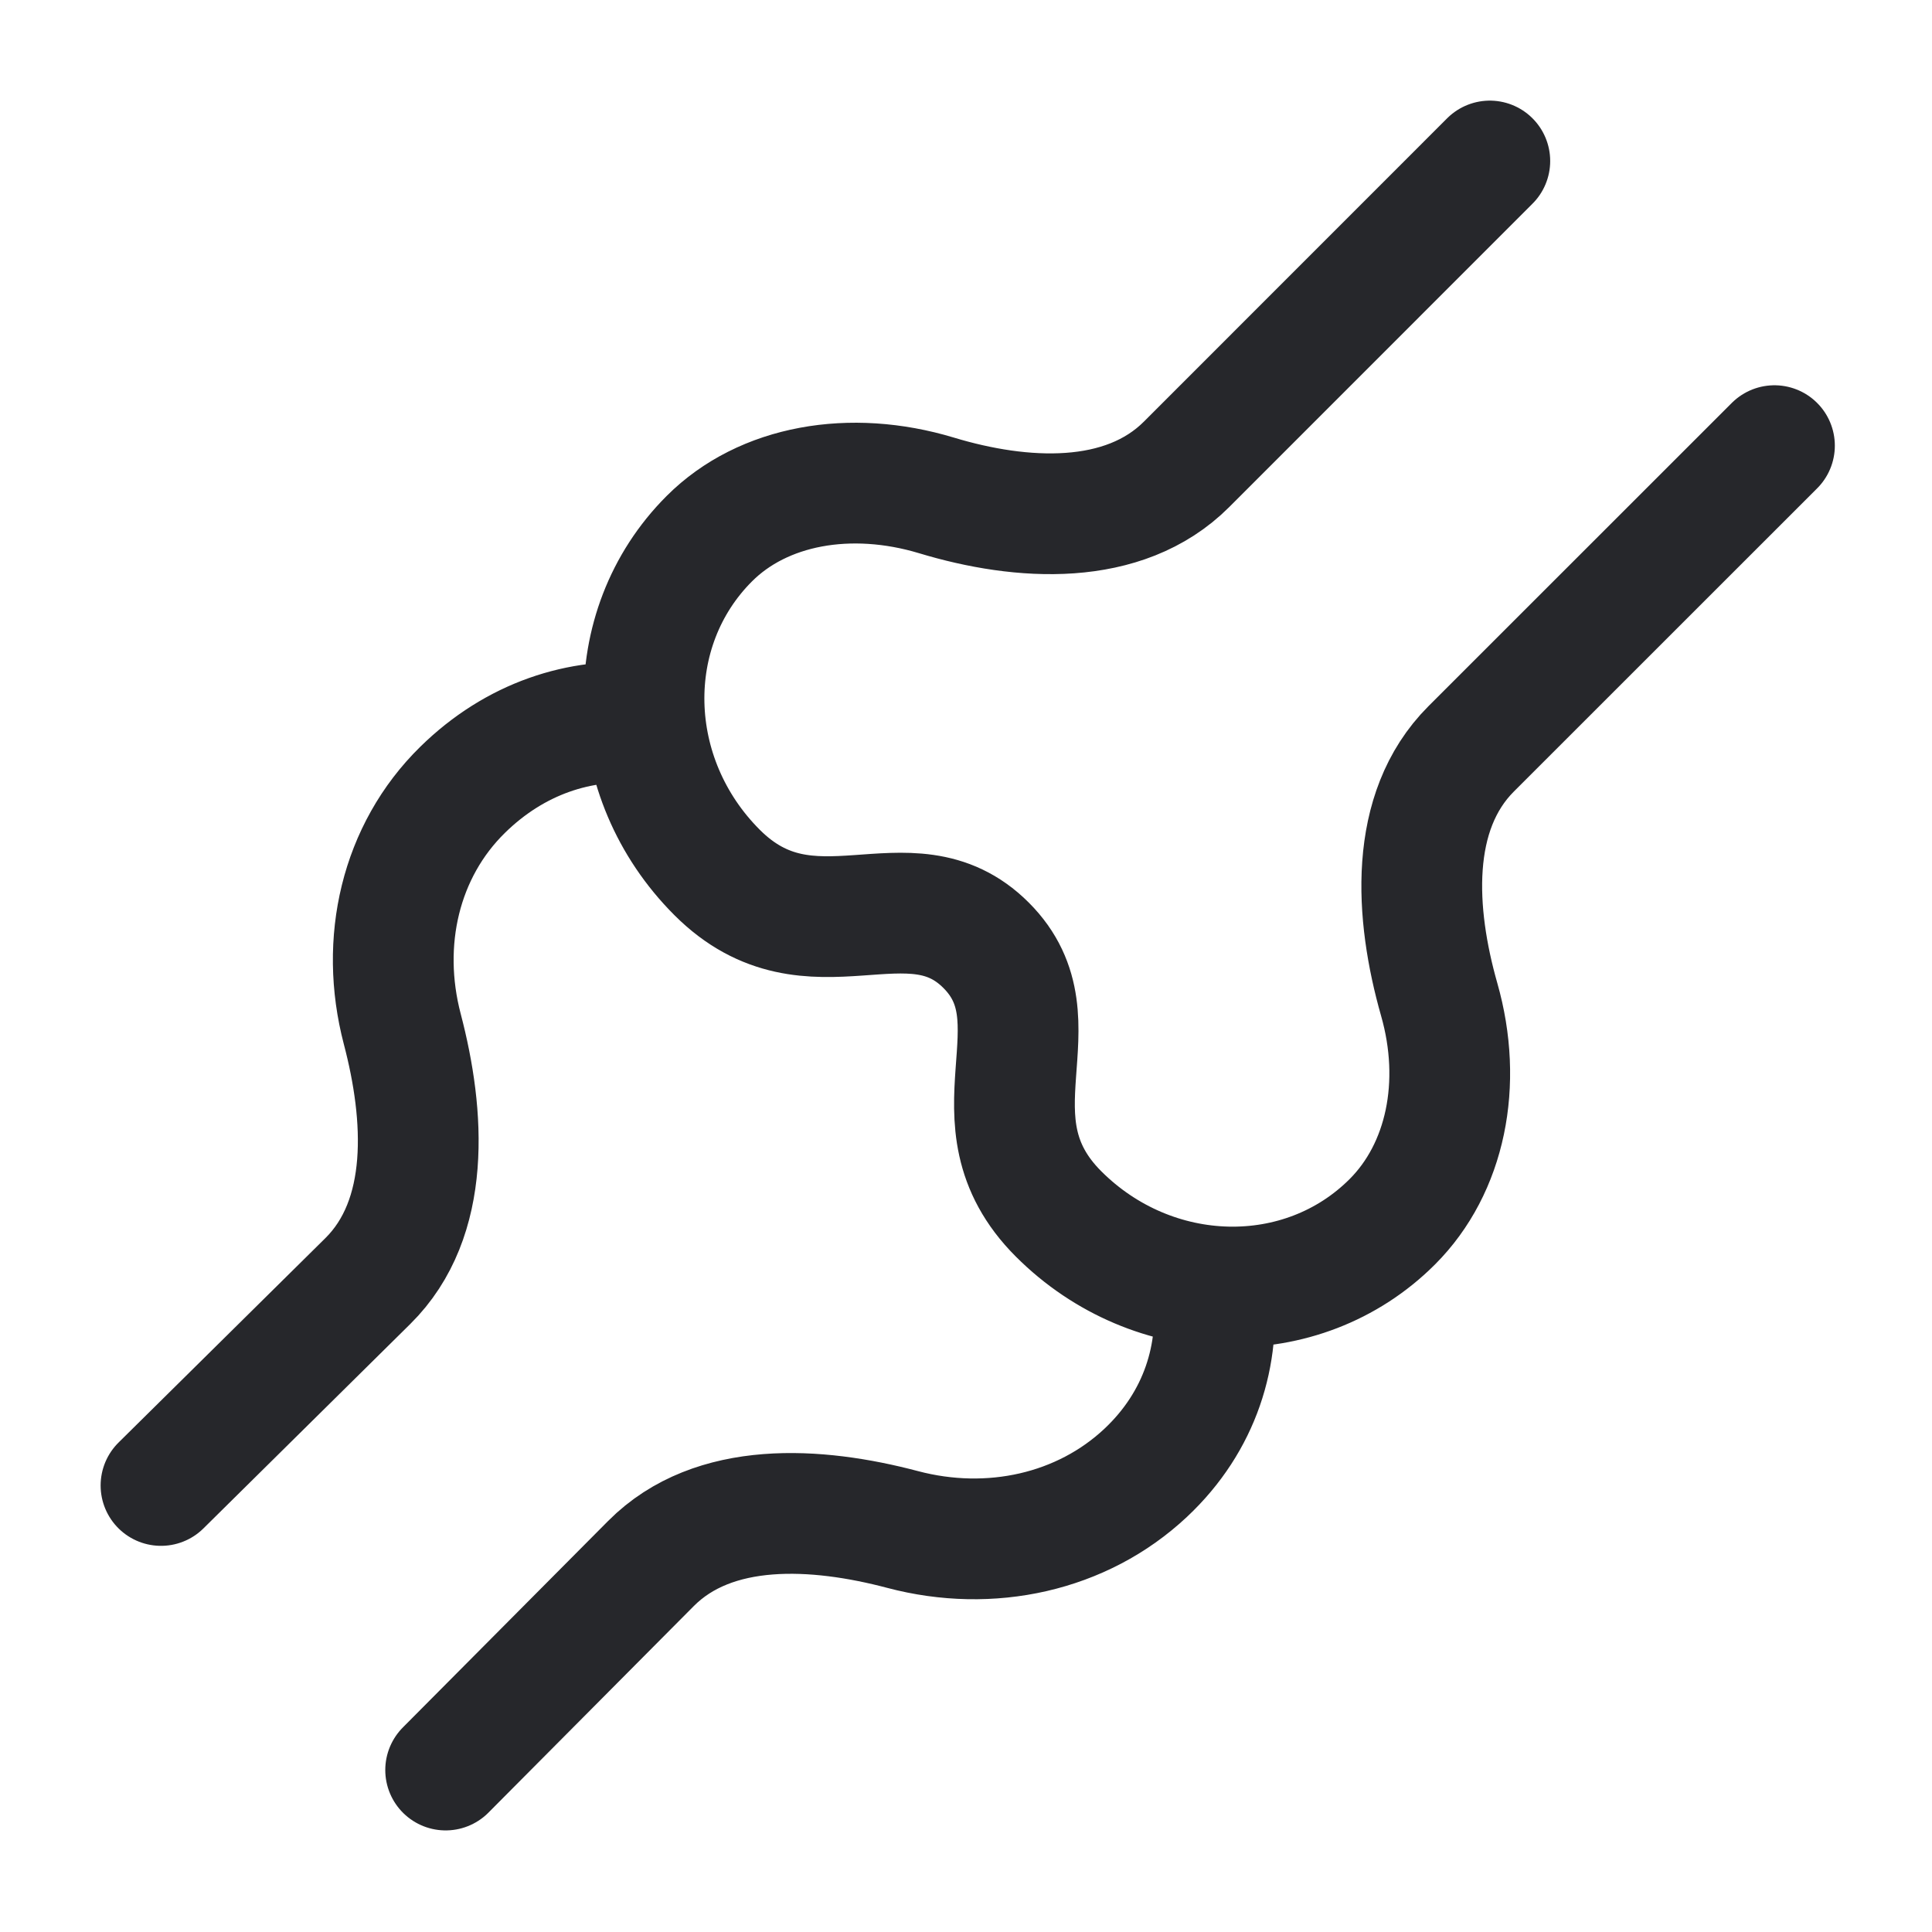
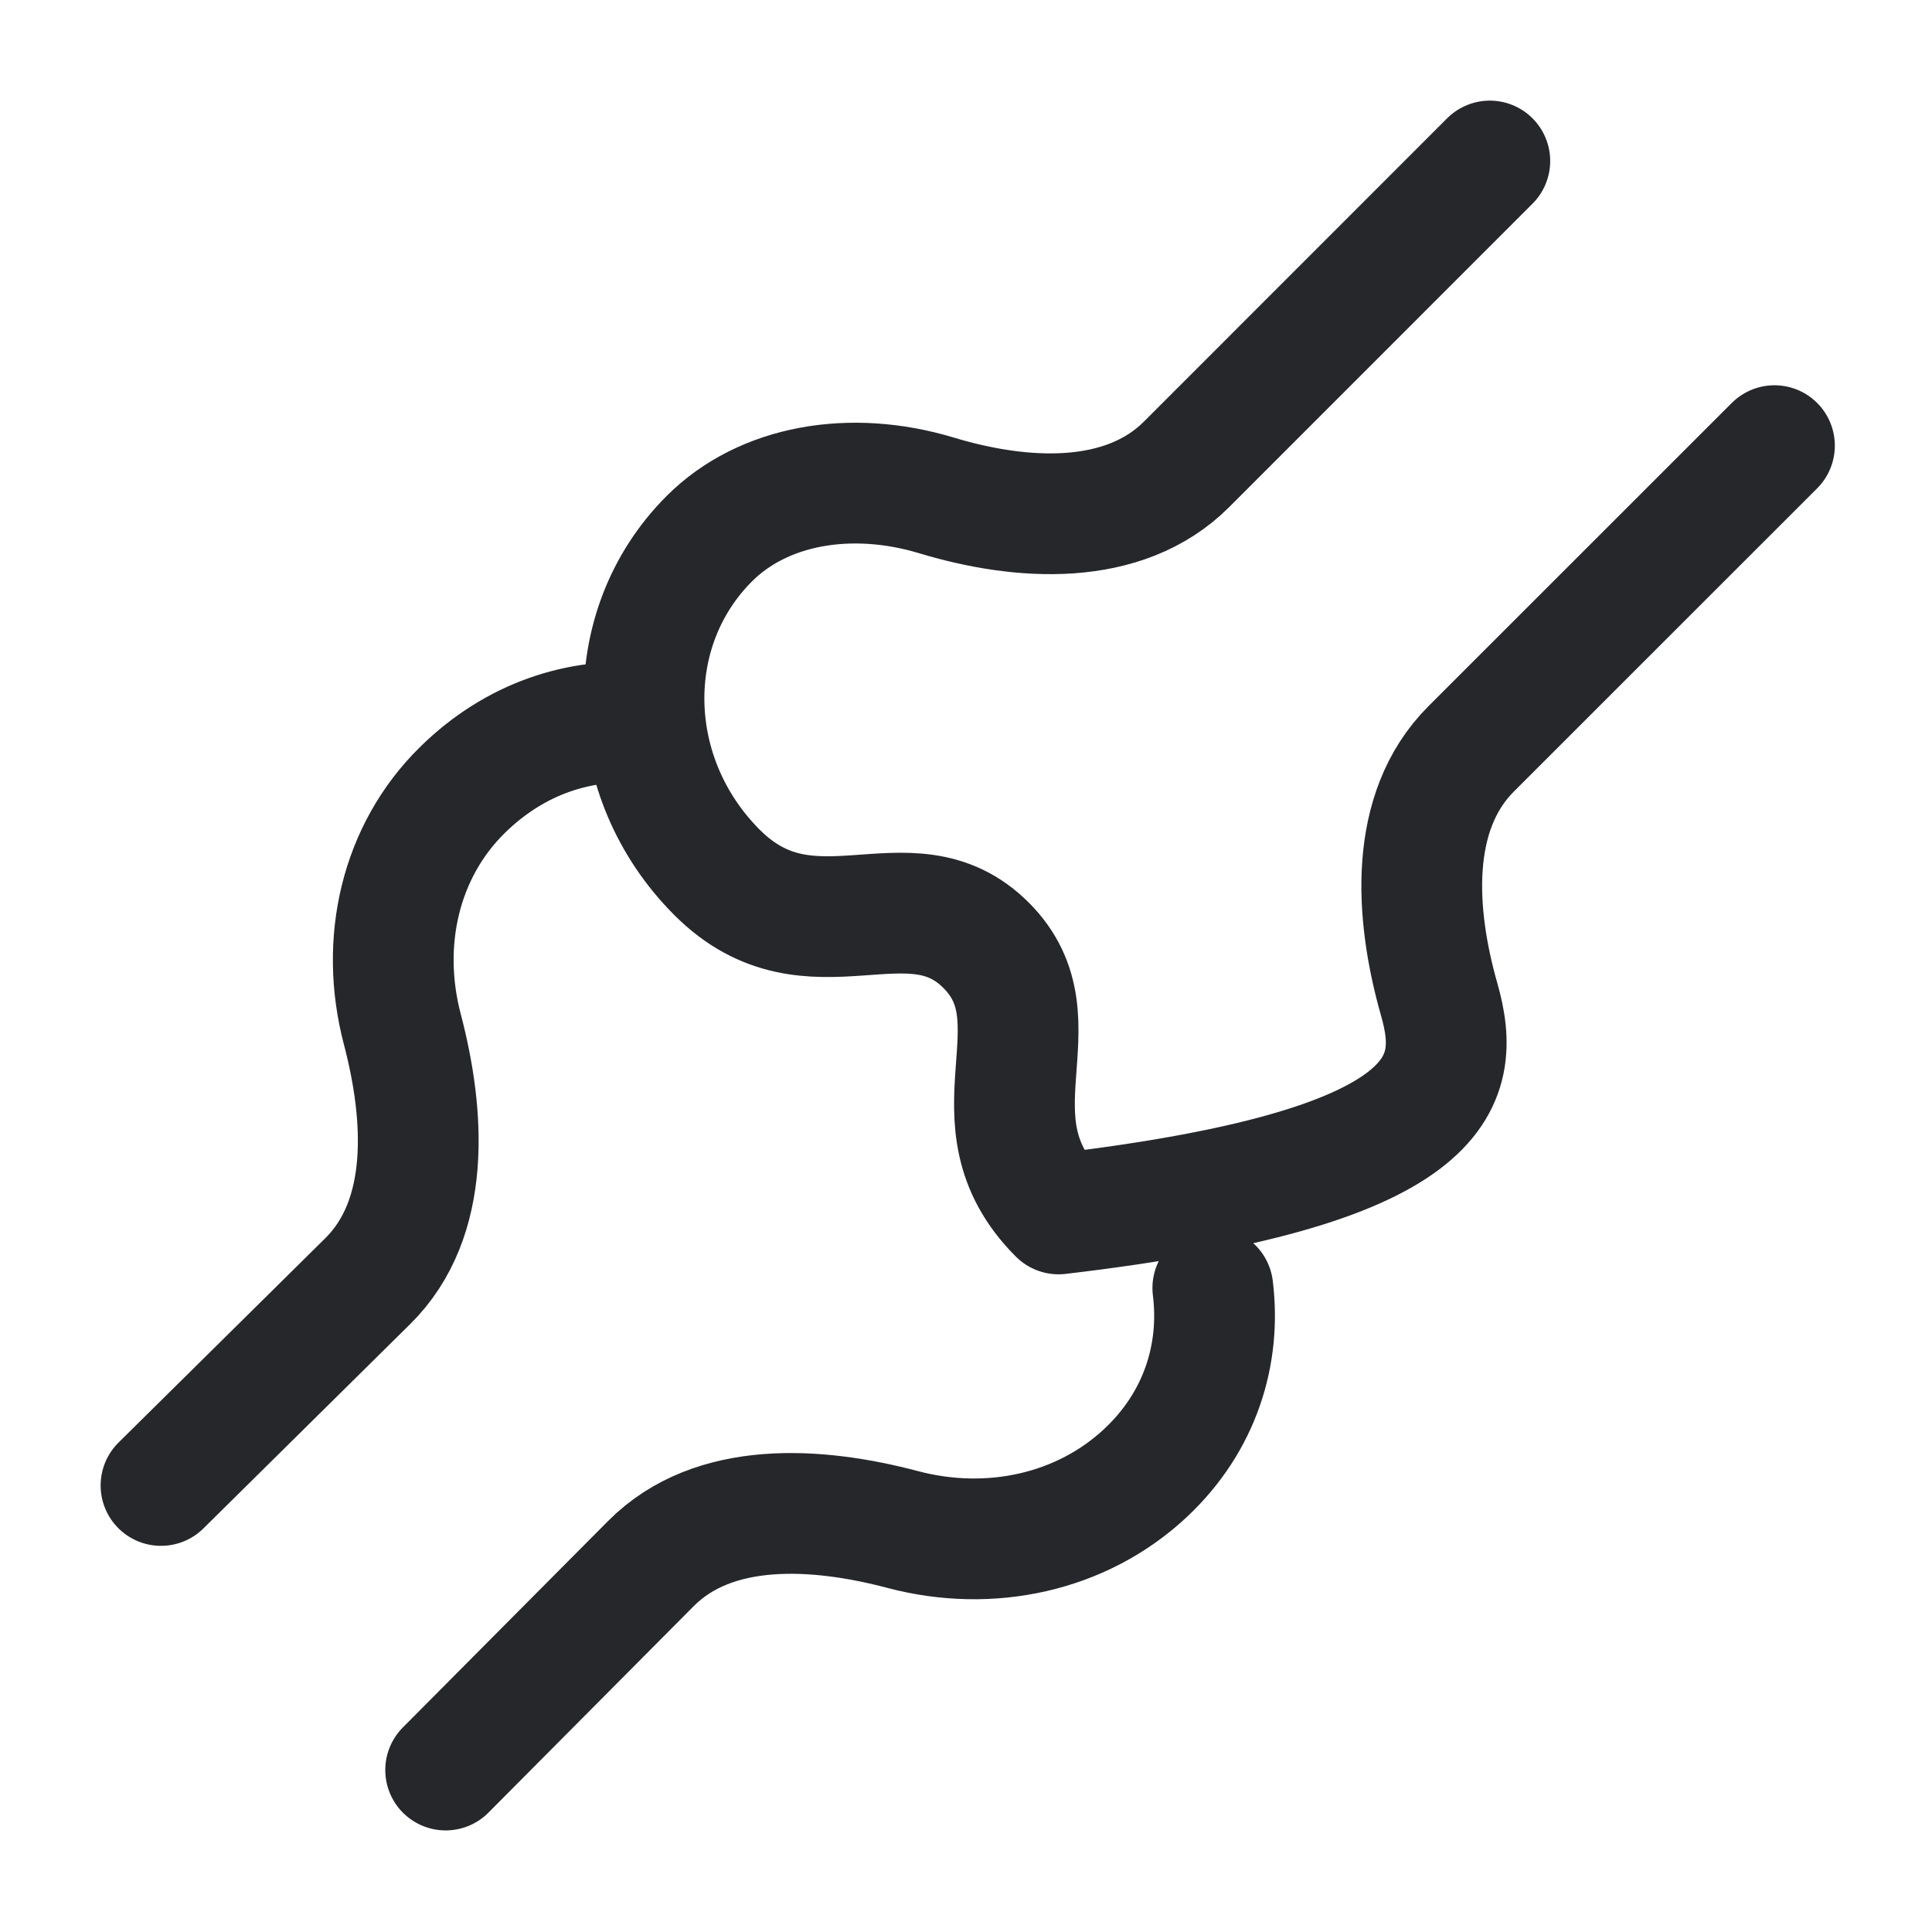
<svg xmlns="http://www.w3.org/2000/svg" width="24" height="24" viewBox="0 0 24 24" fill="none">
-   <path d="M18.507 2L14.74 5.768C13.959 6.549 12.69 6.474 11.633 6.154C10.566 5.832 9.479 6.023 8.811 6.692C7.693 7.81 7.736 9.666 8.908 10.838C10.079 12.009 11.295 10.786 12.25 11.743C13.204 12.698 11.979 13.909 13.15 15.08C14.322 16.252 16.178 16.295 17.296 15.177C17.96 14.513 18.176 13.459 17.878 12.415C17.576 11.353 17.494 10.084 18.275 9.303L22.043 5.536M5.536 21.988L8.086 19.423C8.866 18.638 10.143 18.717 11.213 19C12.302 19.288 13.442 19.037 14.232 18.296C14.911 17.659 15.168 16.82 15.066 16M2 18.453L4.569 15.914C5.358 15.134 5.279 13.855 4.997 12.782C4.713 11.698 4.972 10.571 5.747 9.811C6.398 9.172 7.208 8.909 8 8.985" stroke="#26272B" stroke-width="1.5" stroke-linecap="round" stroke-linejoin="round" />
+   <path d="M18.507 2L14.74 5.768C13.959 6.549 12.69 6.474 11.633 6.154C10.566 5.832 9.479 6.023 8.811 6.692C7.693 7.81 7.736 9.666 8.908 10.838C10.079 12.009 11.295 10.786 12.25 11.743C13.204 12.698 11.979 13.909 13.15 15.08C17.96 14.513 18.176 13.459 17.878 12.415C17.576 11.353 17.494 10.084 18.275 9.303L22.043 5.536M5.536 21.988L8.086 19.423C8.866 18.638 10.143 18.717 11.213 19C12.302 19.288 13.442 19.037 14.232 18.296C14.911 17.659 15.168 16.82 15.066 16M2 18.453L4.569 15.914C5.358 15.134 5.279 13.855 4.997 12.782C4.713 11.698 4.972 10.571 5.747 9.811C6.398 9.172 7.208 8.909 8 8.985" stroke="#26272B" stroke-width="1.5" stroke-linecap="round" stroke-linejoin="round" />
</svg>